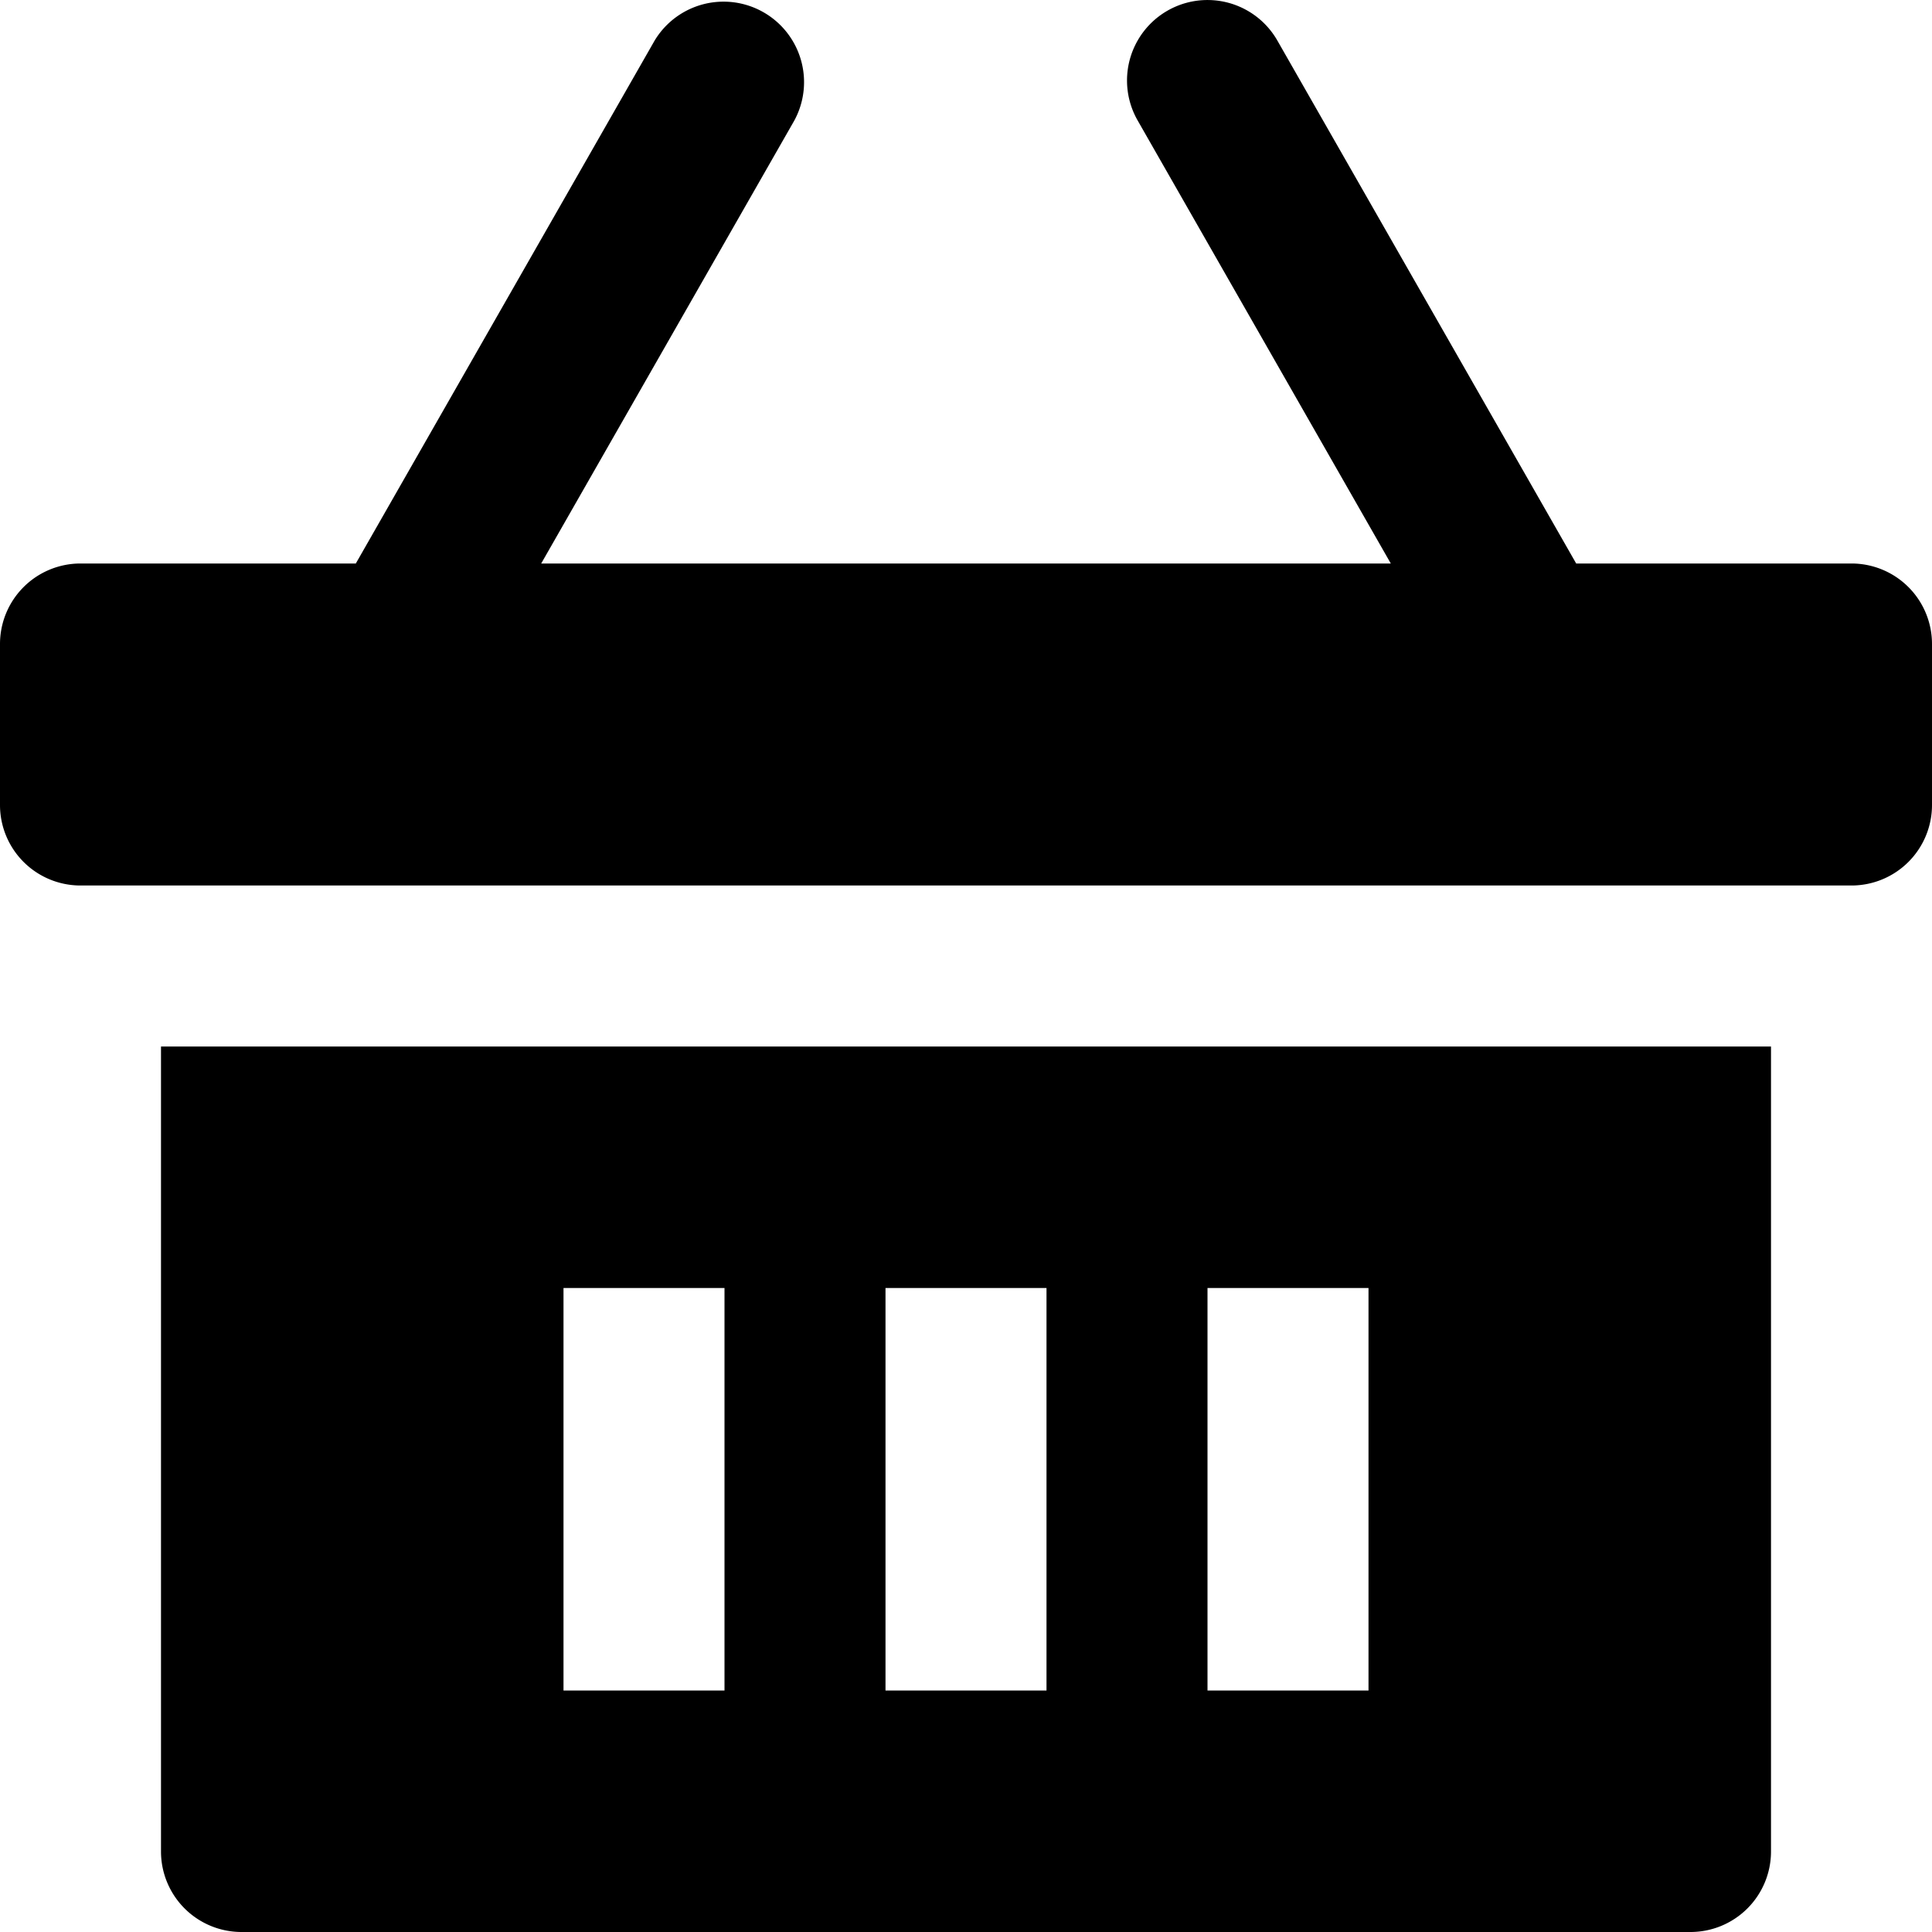
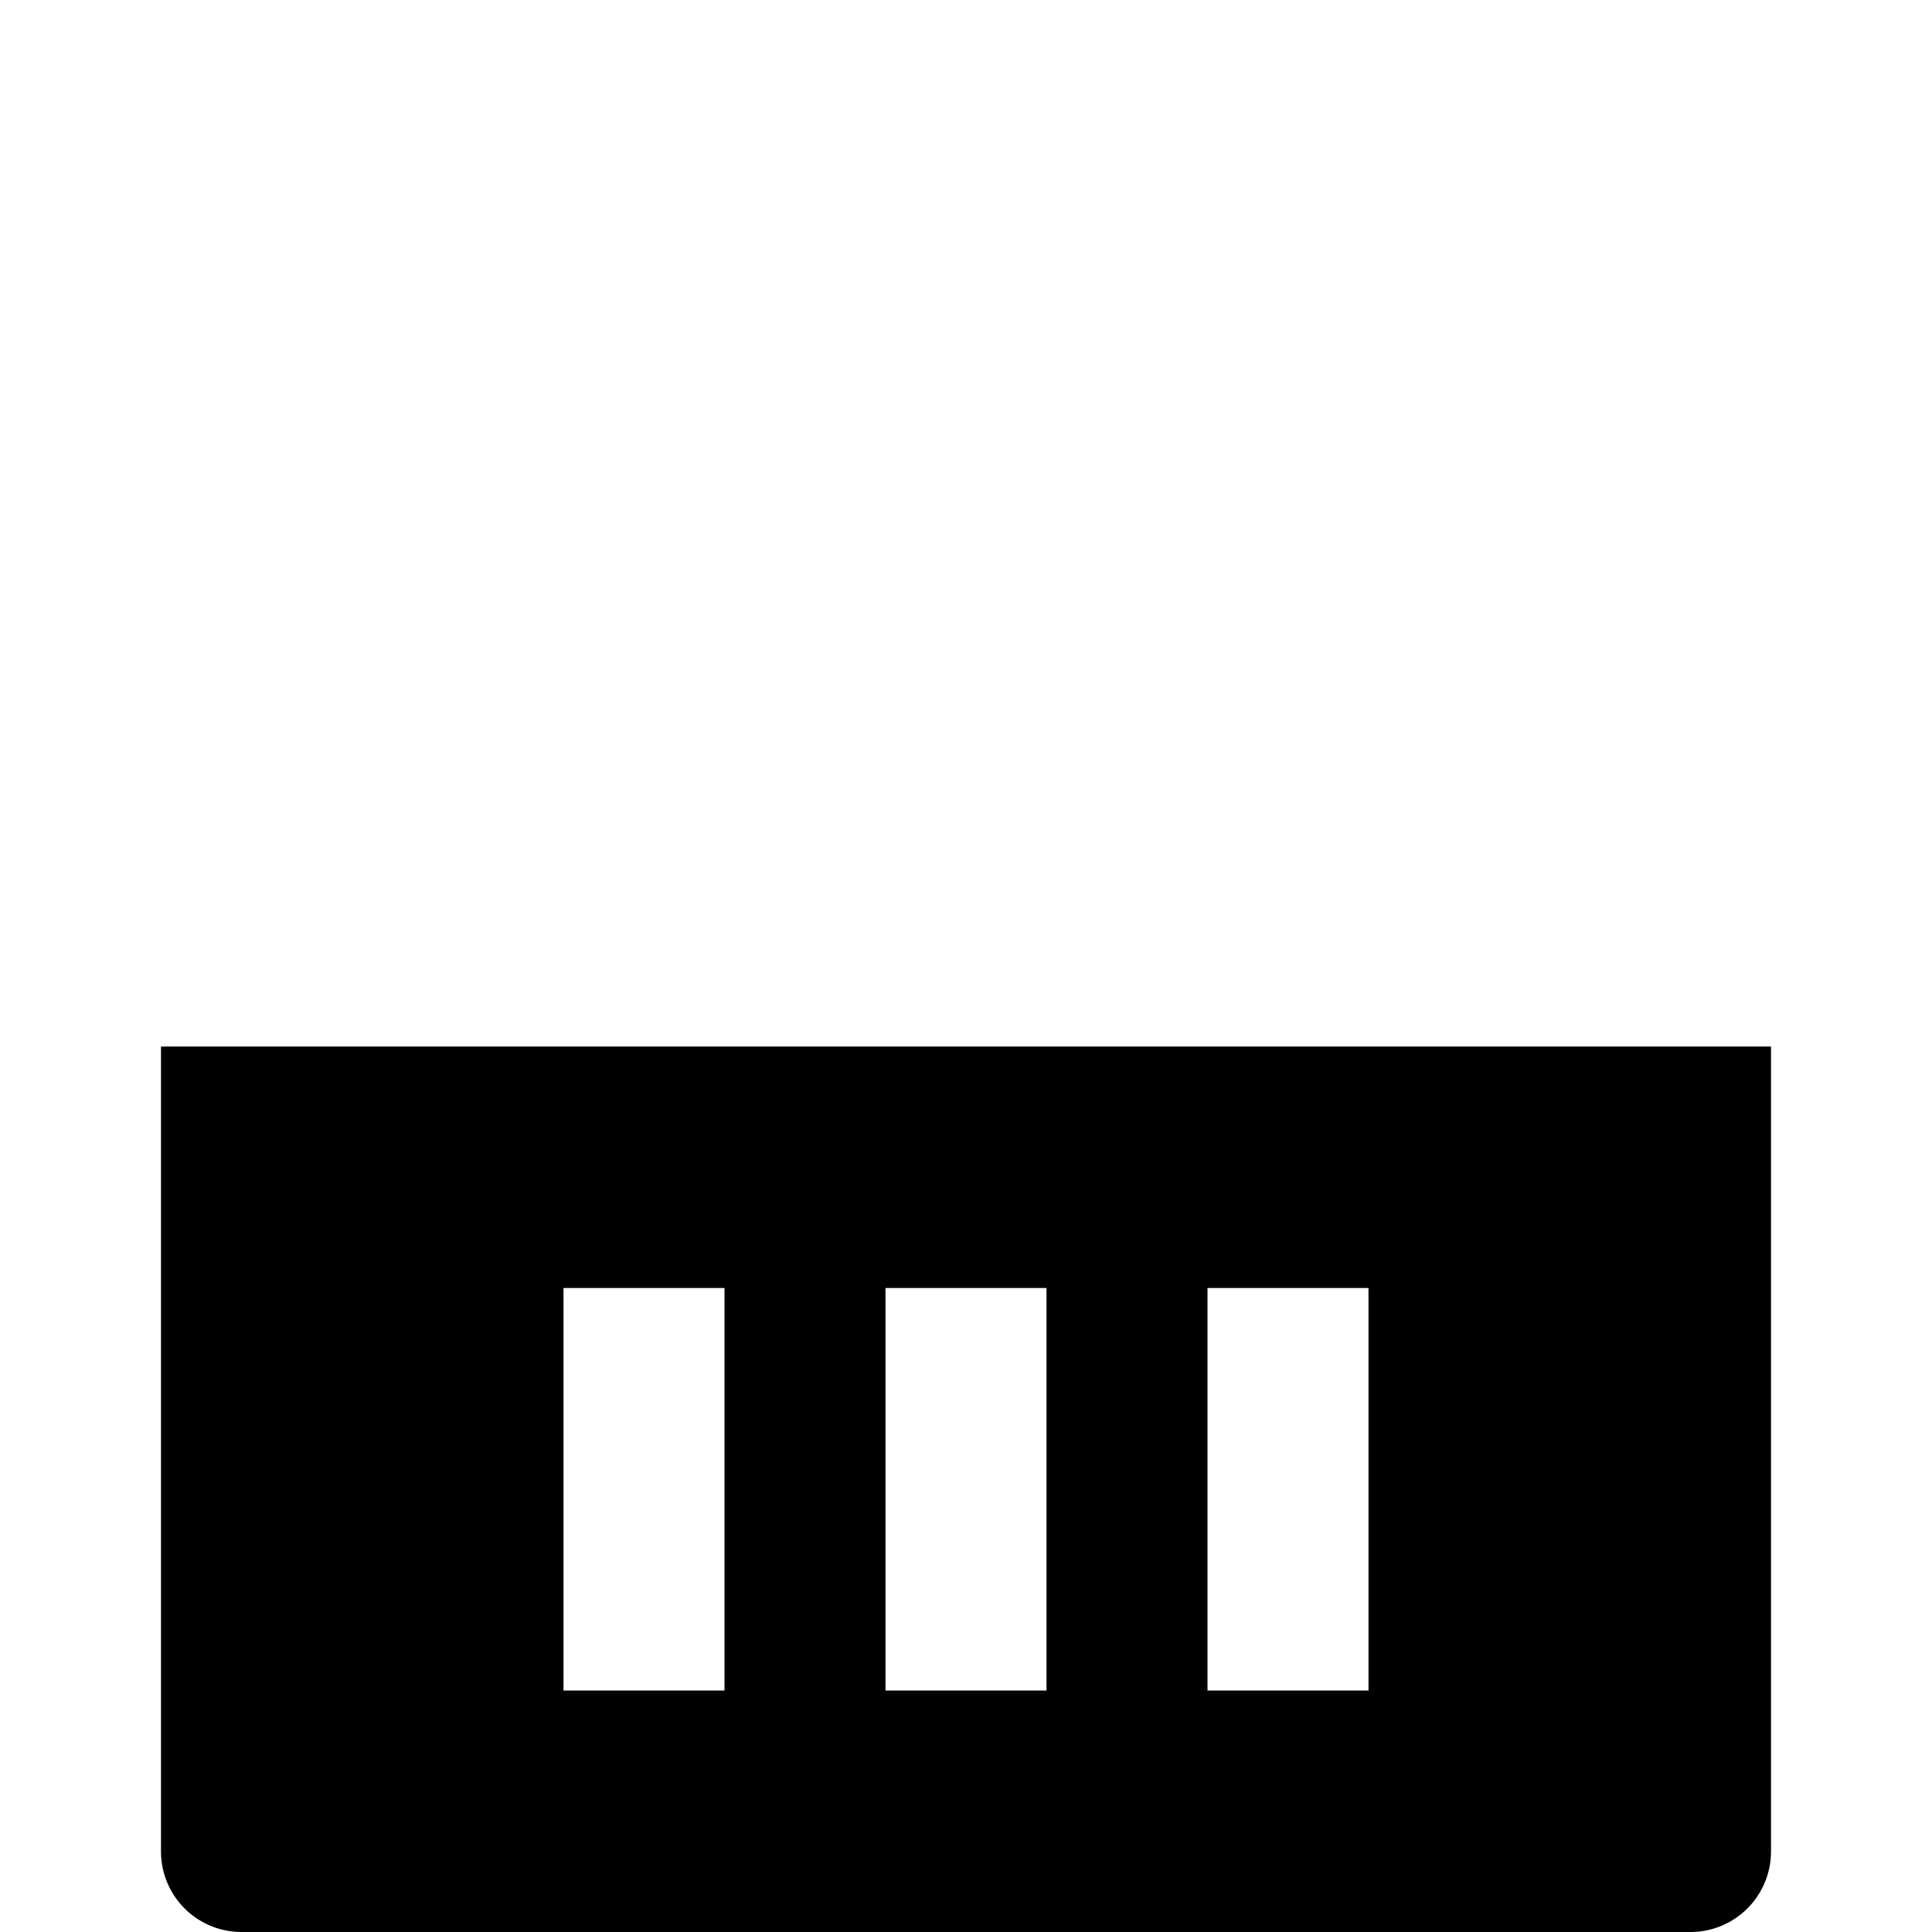
<svg xmlns="http://www.w3.org/2000/svg" id="nc_icon" xml:space="preserve" viewBox="0 0 24 24">
  <g fill="currentColor" class="nc-icon-wrapper">
-     <path d="M23 7h-3.42L15.868.504a.999.999 0 1 0-1.736.992L17.277 7H6.723l3.145-5.504A1 1 0 0 0 8.132.504L4.42 7H1a1 1 0 0 0-1 1v2a1 1 0 0 0 1 1h22a1 1 0 0 0 1-1V8a1 1 0 0 0-1-1z" data-color="color-2" />
    <path d="M22 13H2v10a1 1 0 0 0 1 1h18a1 1 0 0 0 1-1V13zM9 21H7v-5h2v5zm4 0h-2v-5h2v5zm4 0h-2v-5h2v5z" />
  </g>
</svg>